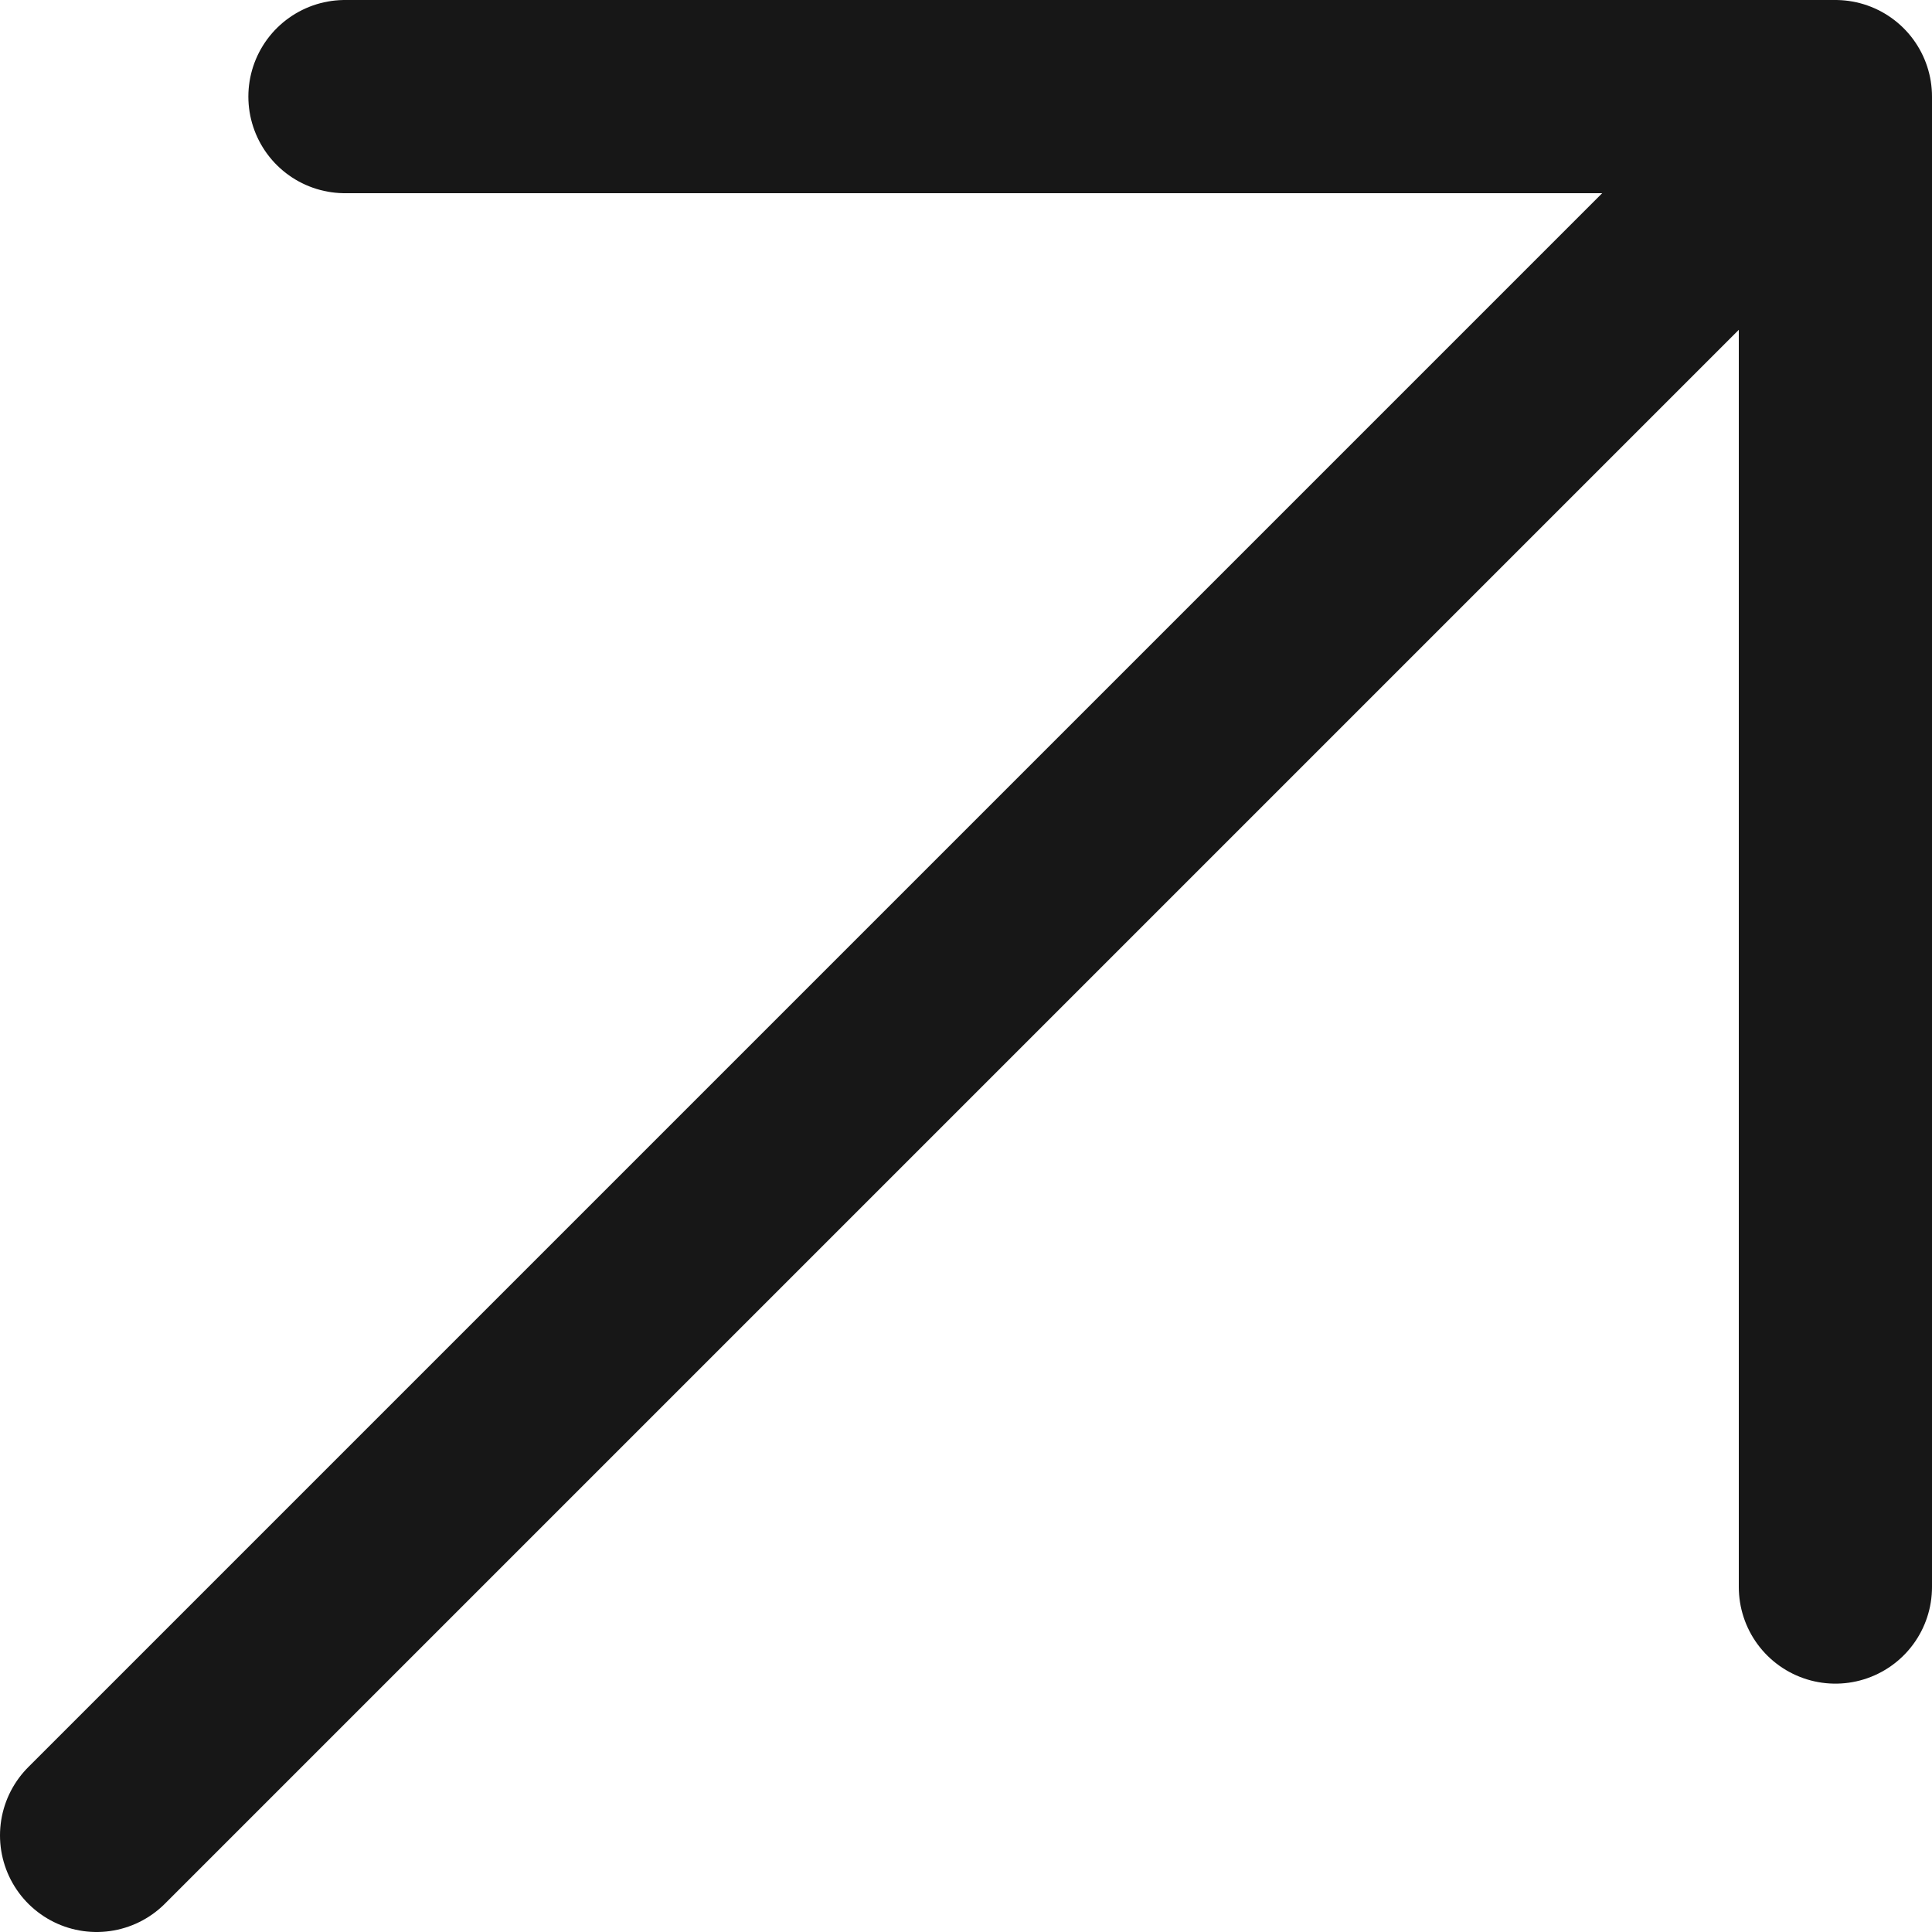
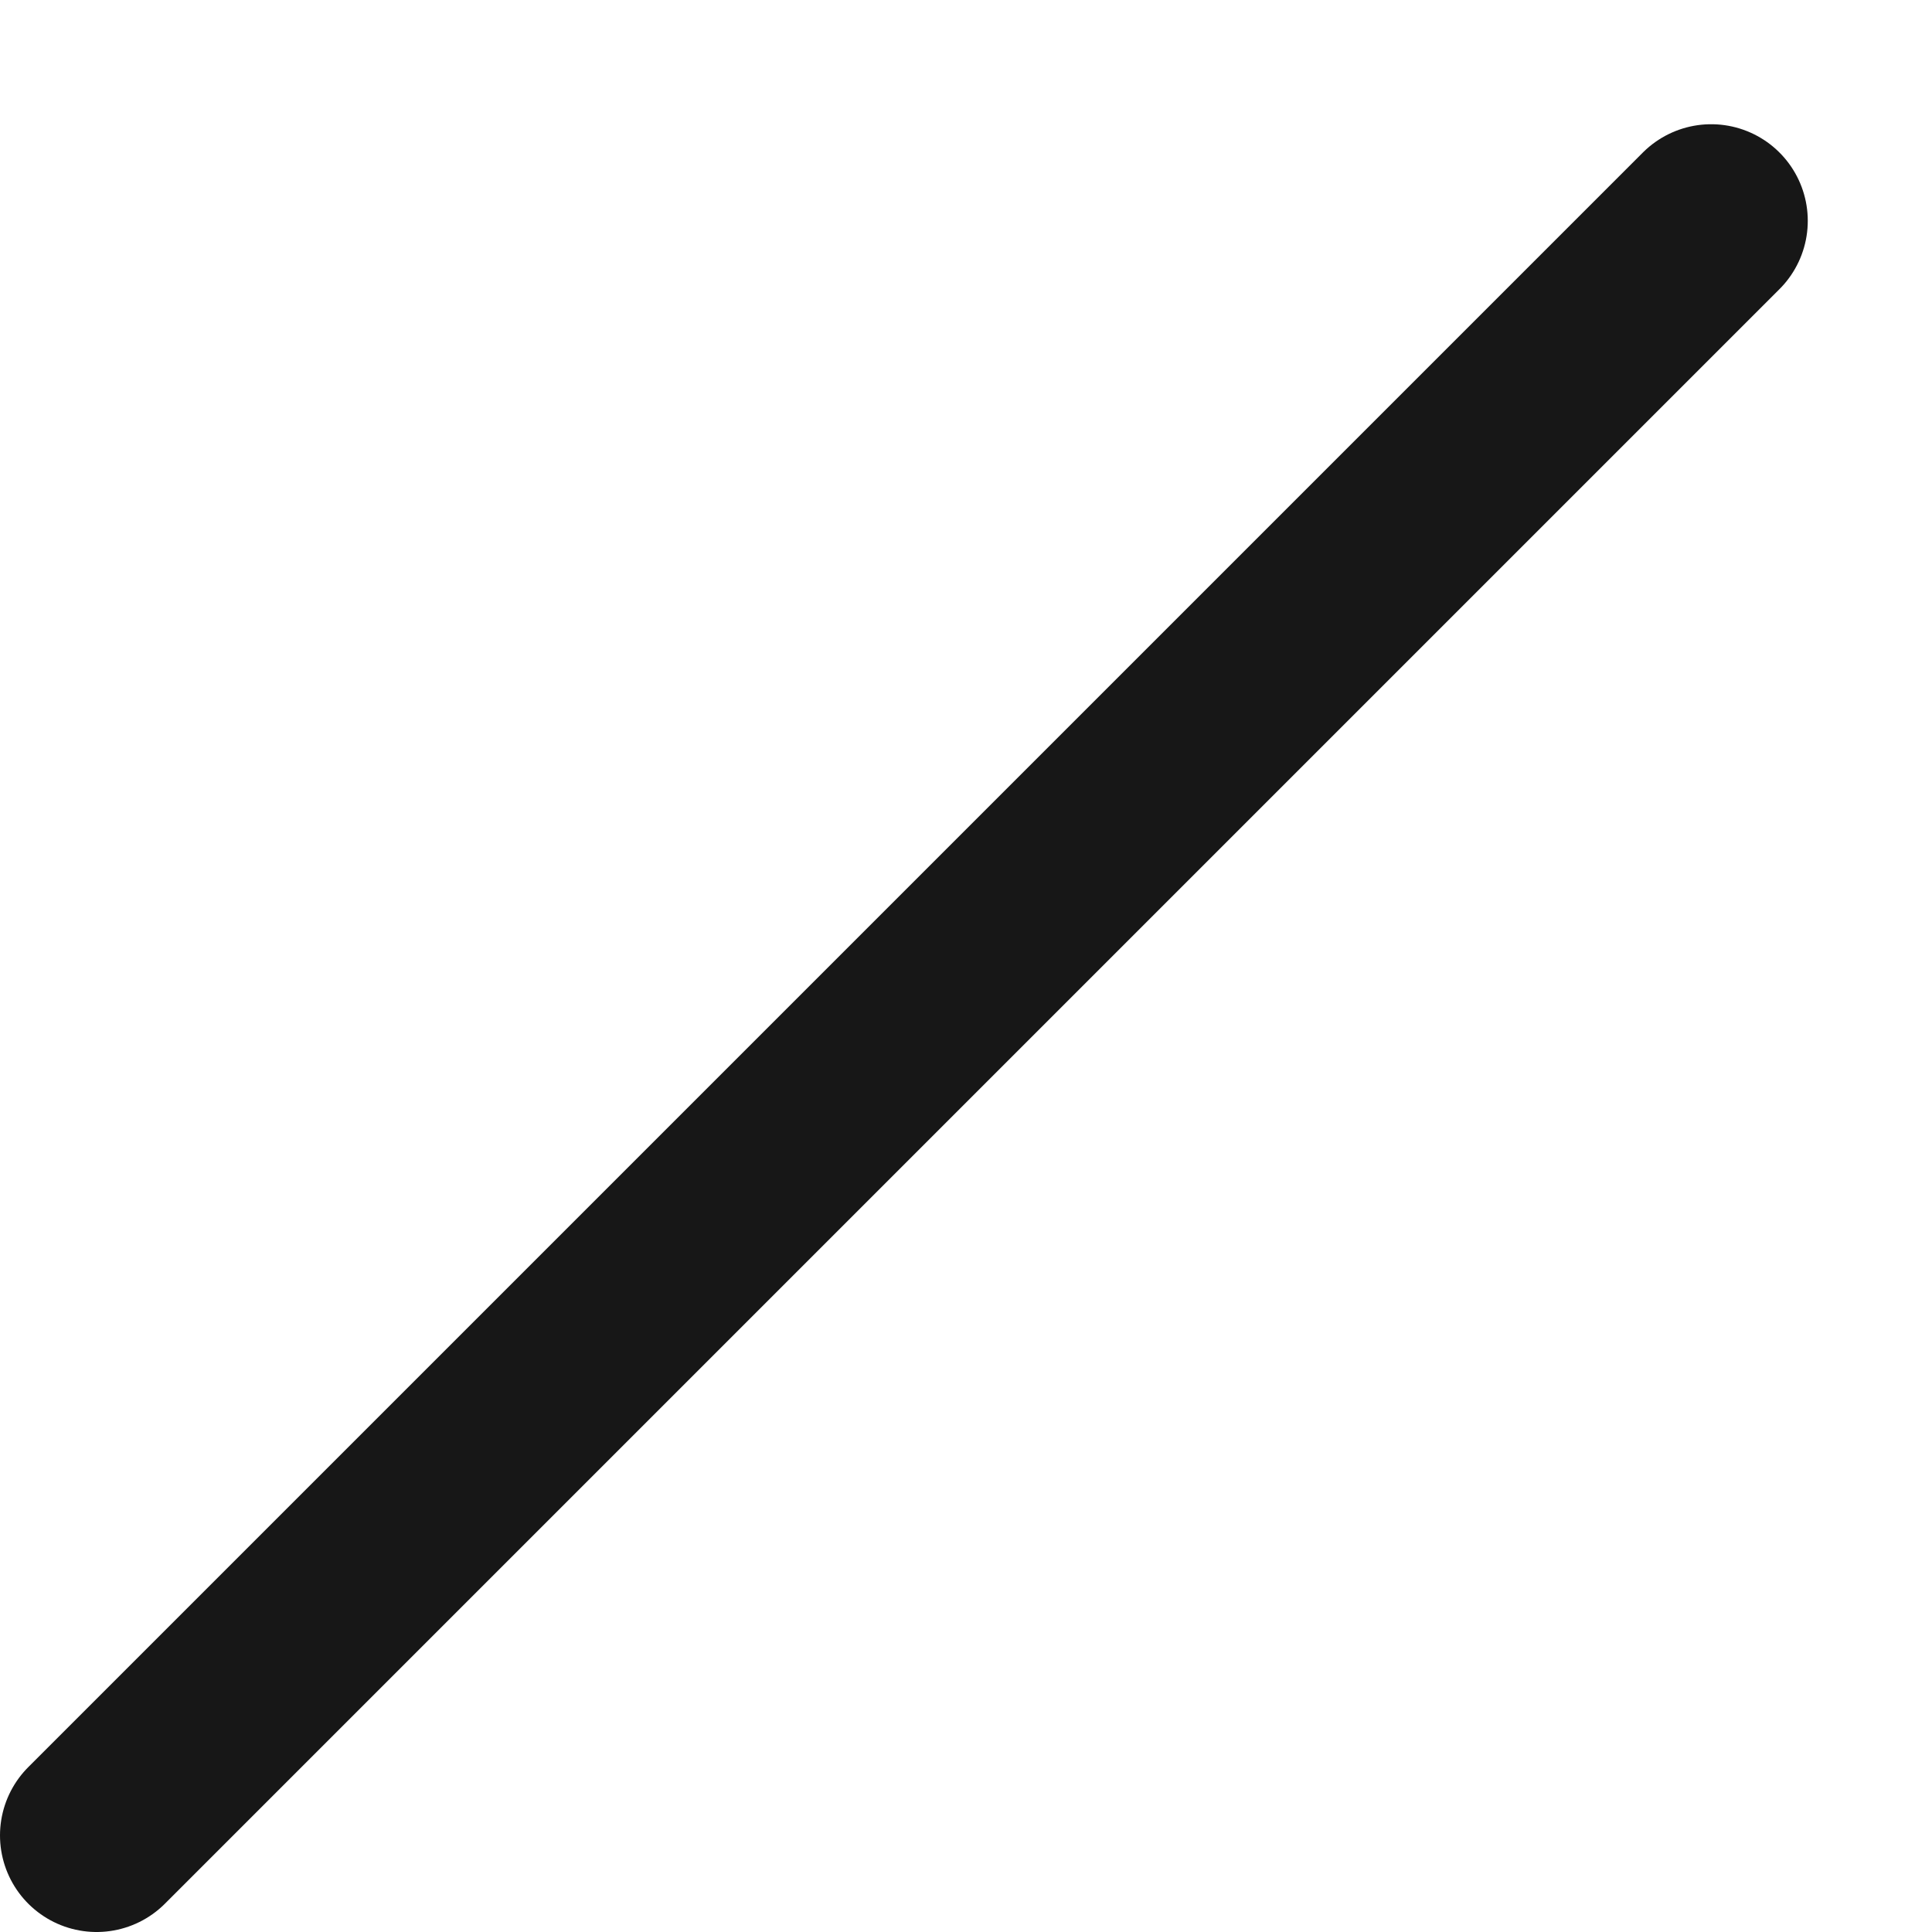
<svg xmlns="http://www.w3.org/2000/svg" width="20" height="20" viewBox="0 0 20 20" fill="none">
  <path d="M17.714 2.286L1 19" stroke="#171717" stroke-width="2" stroke-linecap="round" />
-   <path d="M19 16.429L19 1L3.571 1" stroke="#171717" stroke-width="2" stroke-linecap="round" stroke-linejoin="round" />
</svg>